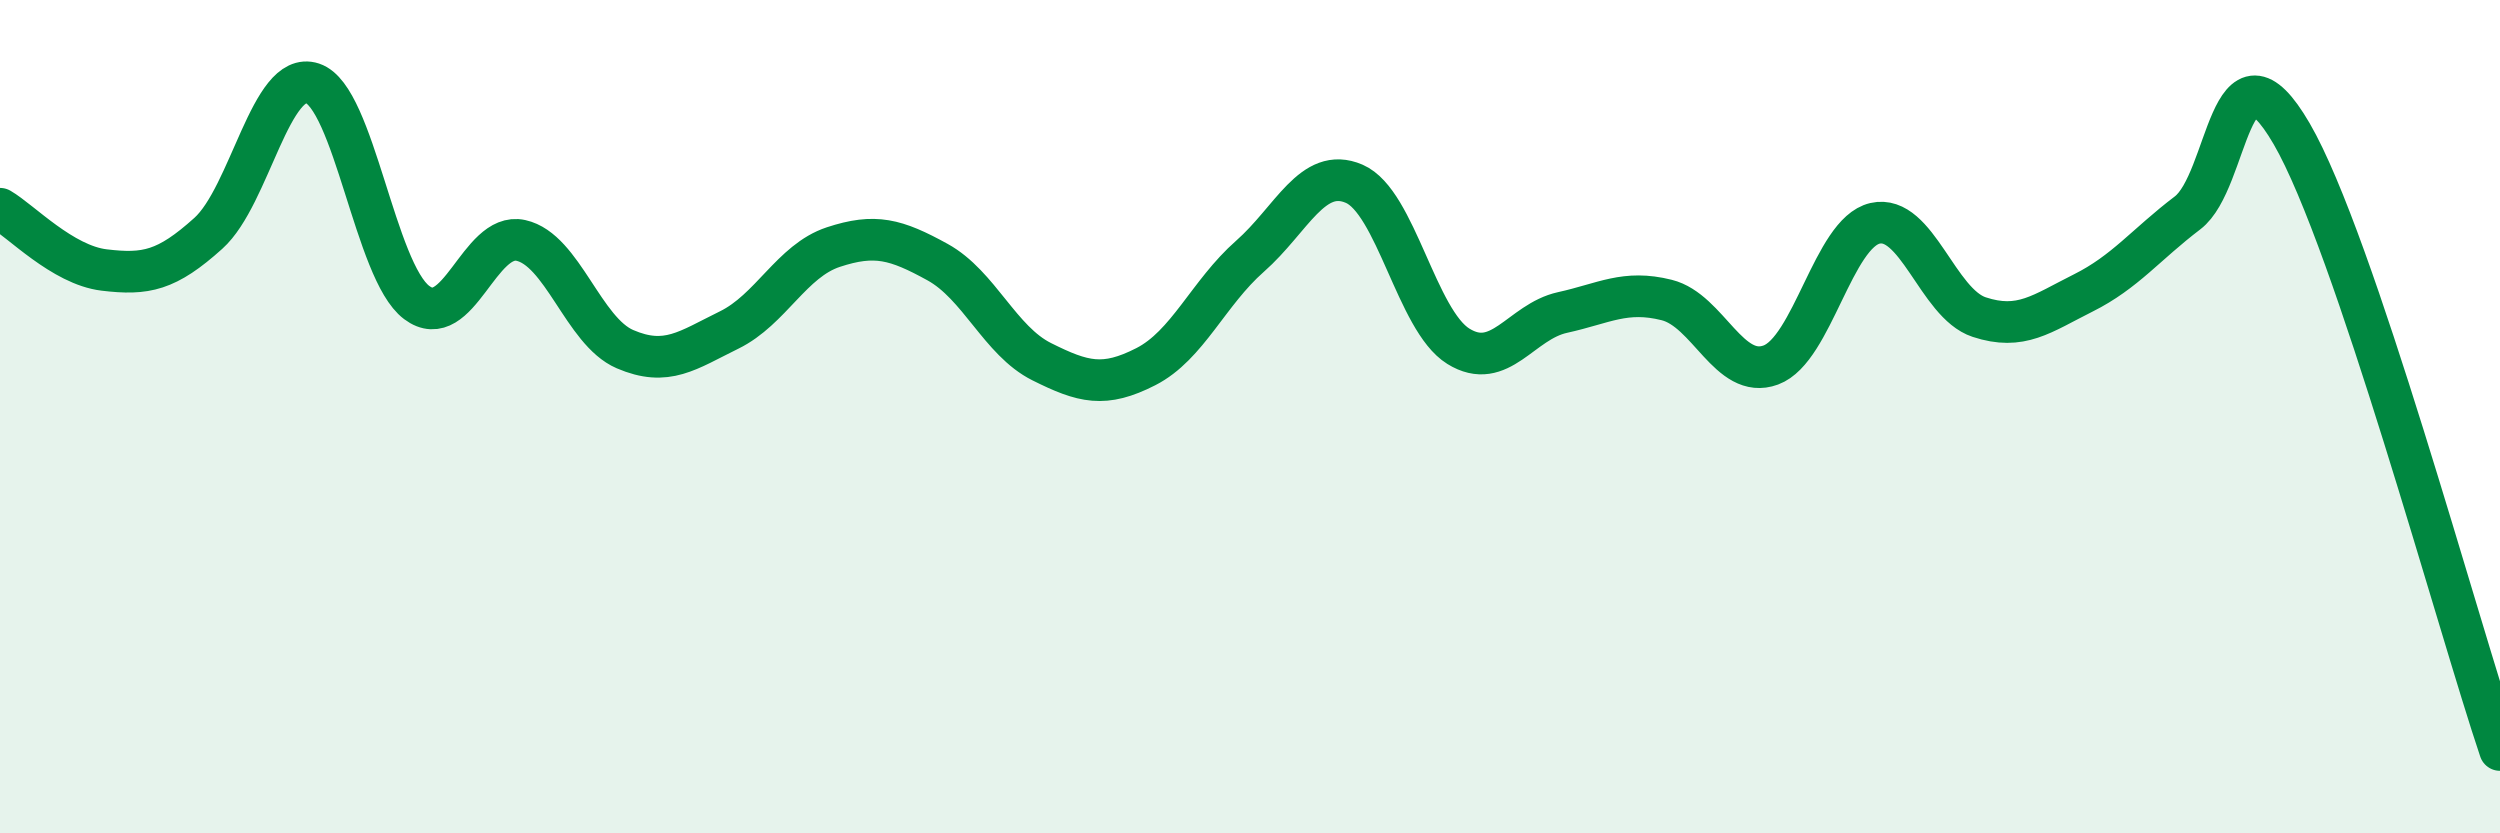
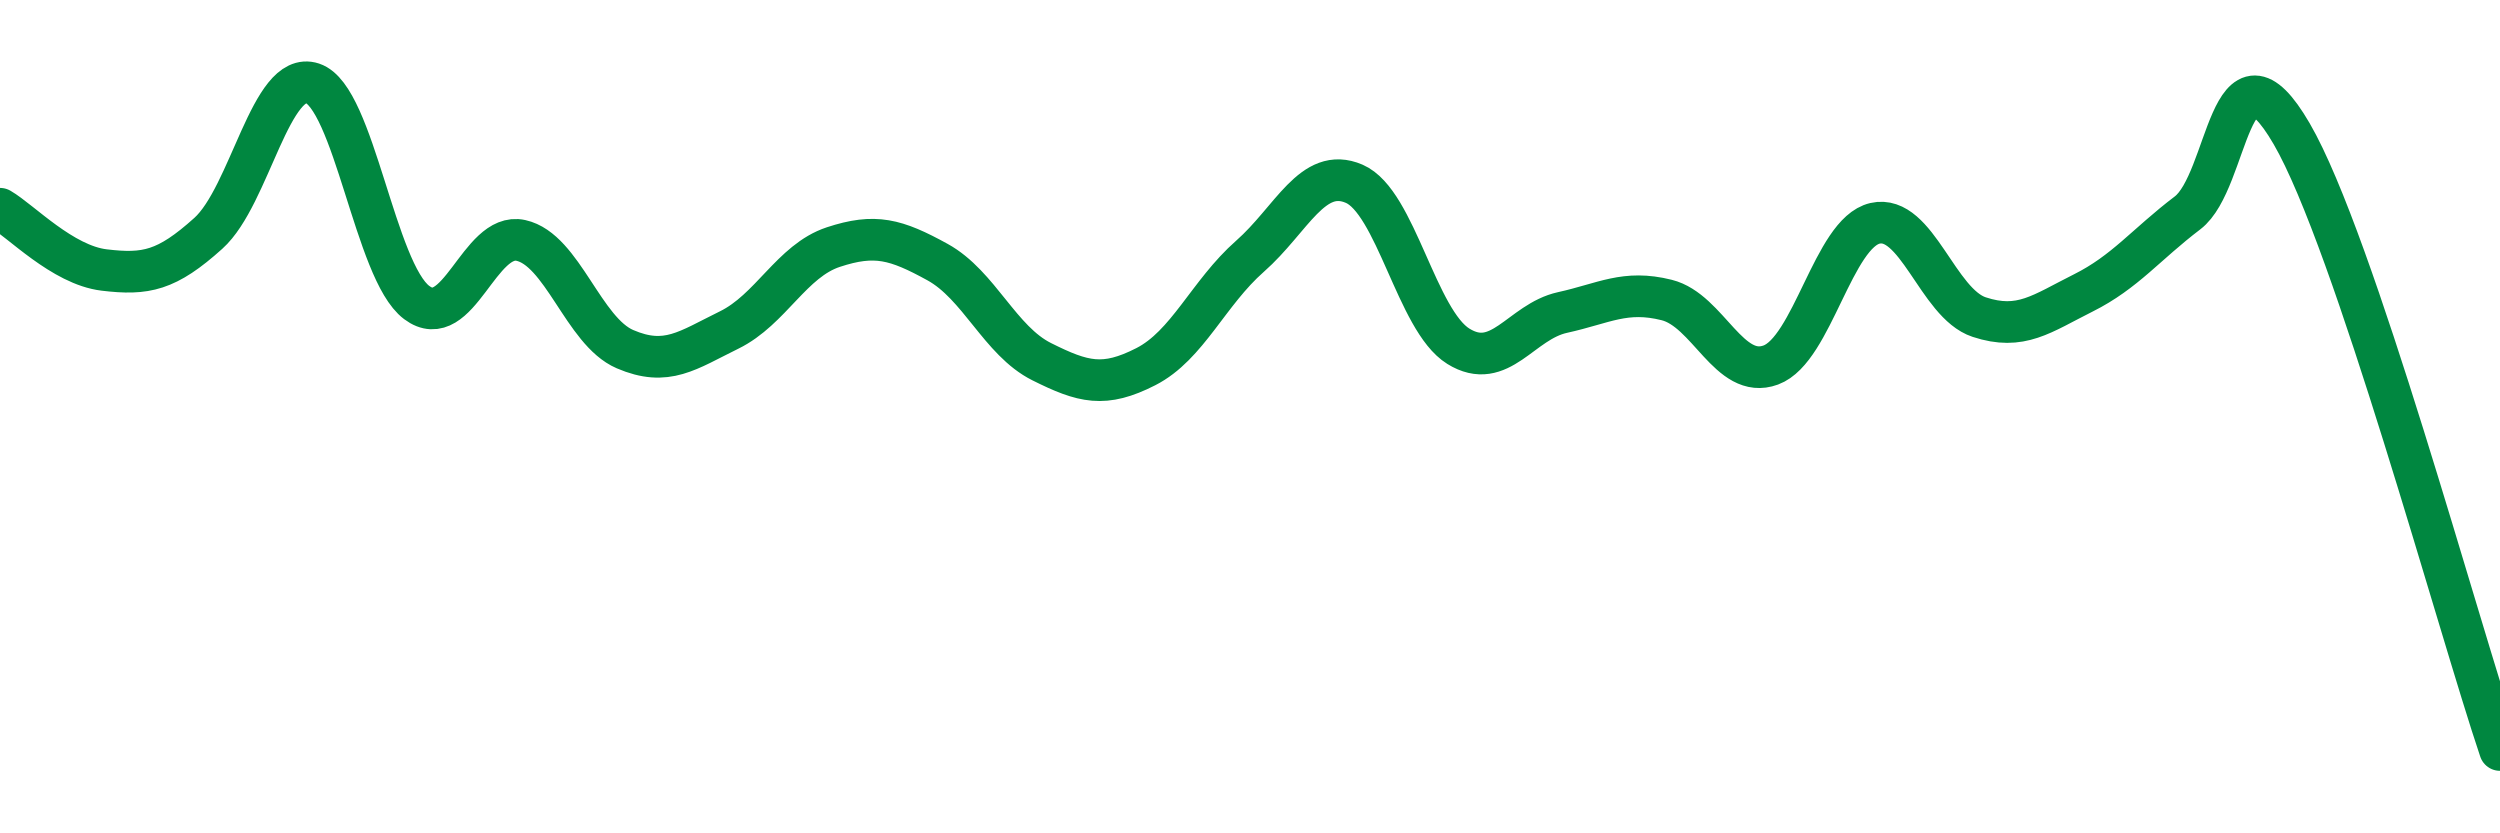
<svg xmlns="http://www.w3.org/2000/svg" width="60" height="20" viewBox="0 0 60 20">
-   <path d="M 0,5.01 C 0.5,5.3 1.5,6.36 2.5,6.48 C 3.5,6.6 4,6.5 5,5.6 C 6,4.7 6.5,1.67 7.5,2 C 8.5,2.33 9,6.51 10,7.26 C 11,8.01 11.5,5.55 12.5,5.77 C 13.5,5.99 14,7.95 15,8.38 C 16,8.81 16.5,8.41 17.5,7.92 C 18.5,7.43 19,6.26 20,5.93 C 21,5.6 21.5,5.74 22.5,6.29 C 23.5,6.84 24,8.18 25,8.68 C 26,9.18 26.5,9.31 27.5,8.8 C 28.5,8.29 29,7.03 30,6.15 C 31,5.27 31.5,3.98 32.5,4.41 C 33.5,4.84 34,7.69 35,8.31 C 36,8.93 36.5,7.72 37.5,7.5 C 38.5,7.28 39,6.95 40,7.2 C 41,7.45 41.5,9.13 42.5,8.76 C 43.5,8.39 44,5.59 45,5.36 C 46,5.13 46.5,7.28 47.5,7.61 C 48.5,7.94 49,7.53 50,7.03 C 51,6.53 51.5,5.87 52.5,5.11 C 53.5,4.35 53.5,0.63 55,3.21 C 56.5,5.79 59,15.04 60,18L60 20L0 20Z" fill="#008740" opacity="0.1" stroke-linecap="round" stroke-linejoin="round" />
  <path d="M 0,5.01 C 0.5,5.3 1.5,6.36 2.5,6.48 C 3.5,6.6 4,6.5 5,5.6 C 6,4.7 6.5,1.67 7.5,2 C 8.5,2.33 9,6.51 10,7.26 C 11,8.01 11.5,5.55 12.5,5.77 C 13.5,5.99 14,7.95 15,8.38 C 16,8.81 16.5,8.41 17.5,7.92 C 18.5,7.43 19,6.26 20,5.93 C 21,5.6 21.5,5.74 22.5,6.29 C 23.5,6.84 24,8.18 25,8.68 C 26,9.18 26.5,9.31 27.5,8.8 C 28.5,8.29 29,7.03 30,6.15 C 31,5.27 31.5,3.98 32.5,4.41 C 33.5,4.84 34,7.69 35,8.31 C 36,8.93 36.5,7.72 37.5,7.5 C 38.5,7.28 39,6.95 40,7.2 C 41,7.45 41.5,9.13 42.5,8.76 C 43.5,8.39 44,5.59 45,5.36 C 46,5.13 46.5,7.28 47.5,7.61 C 48.5,7.94 49,7.53 50,7.03 C 51,6.53 51.5,5.87 52.5,5.11 C 53.5,4.35 53.5,0.63 55,3.21 C 56.5,5.79 59,15.04 60,18" stroke="#008740" stroke-width="1" fill="none" stroke-linecap="round" stroke-linejoin="round" />
</svg>